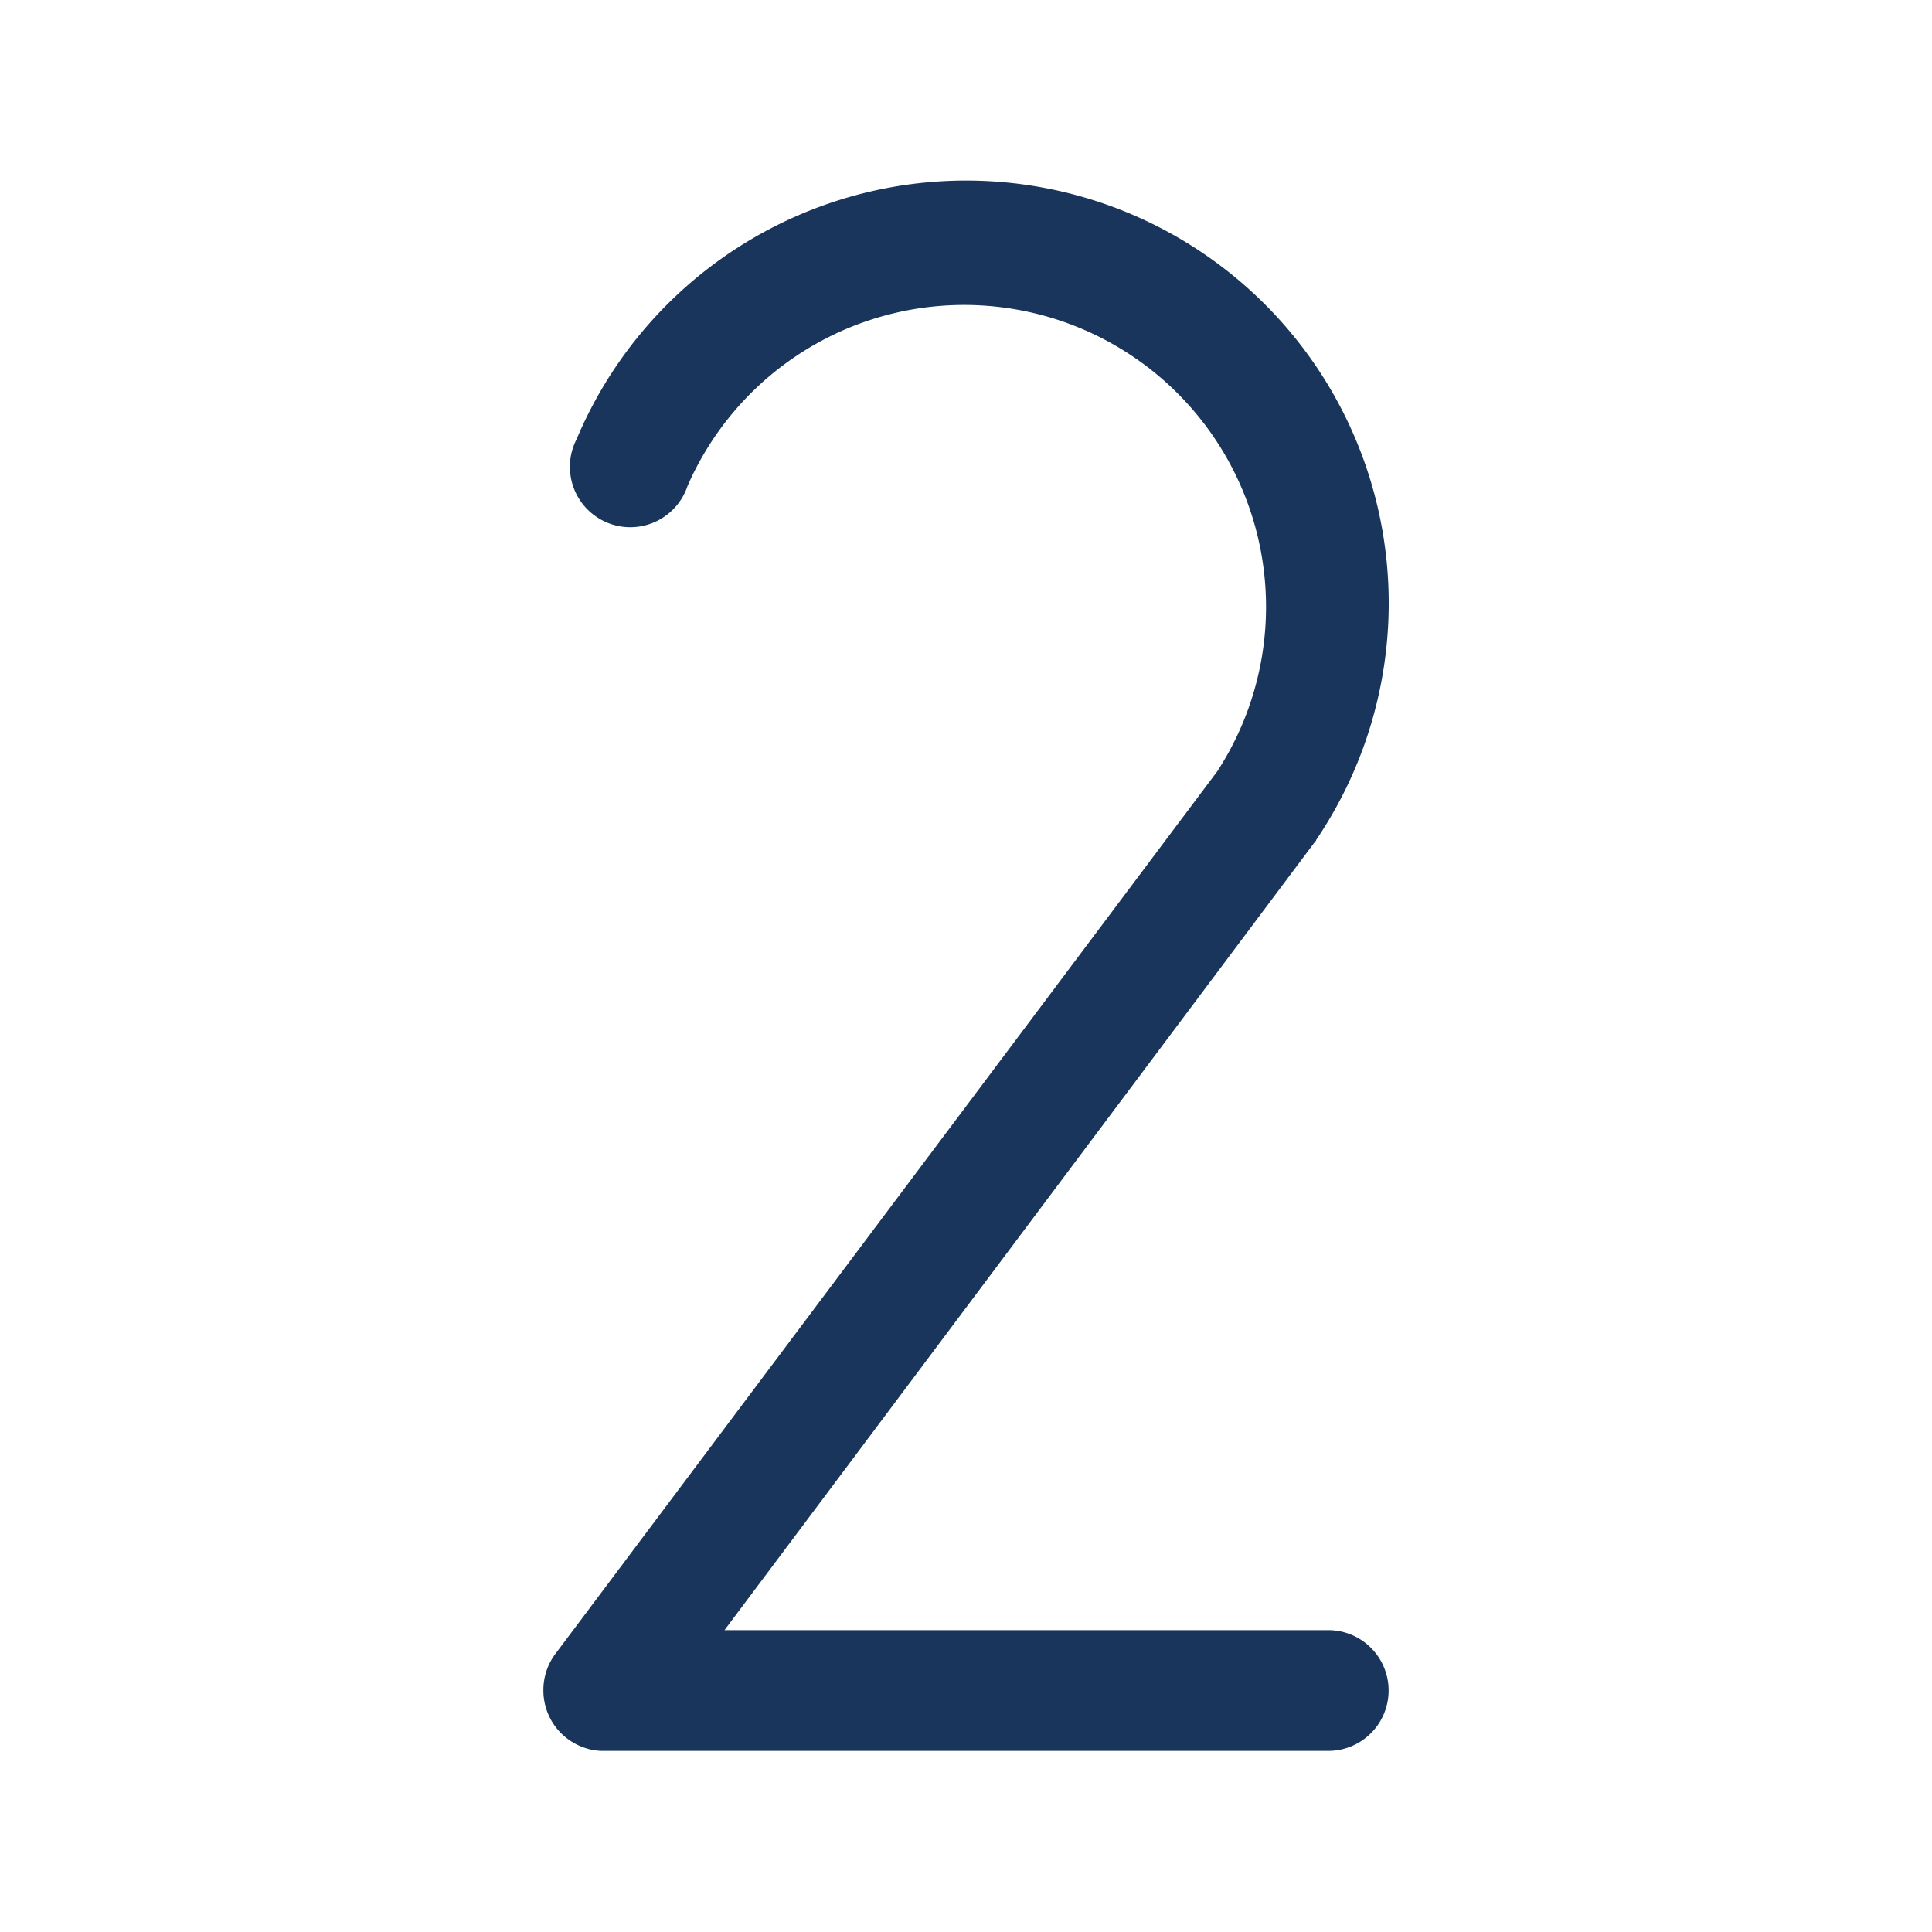
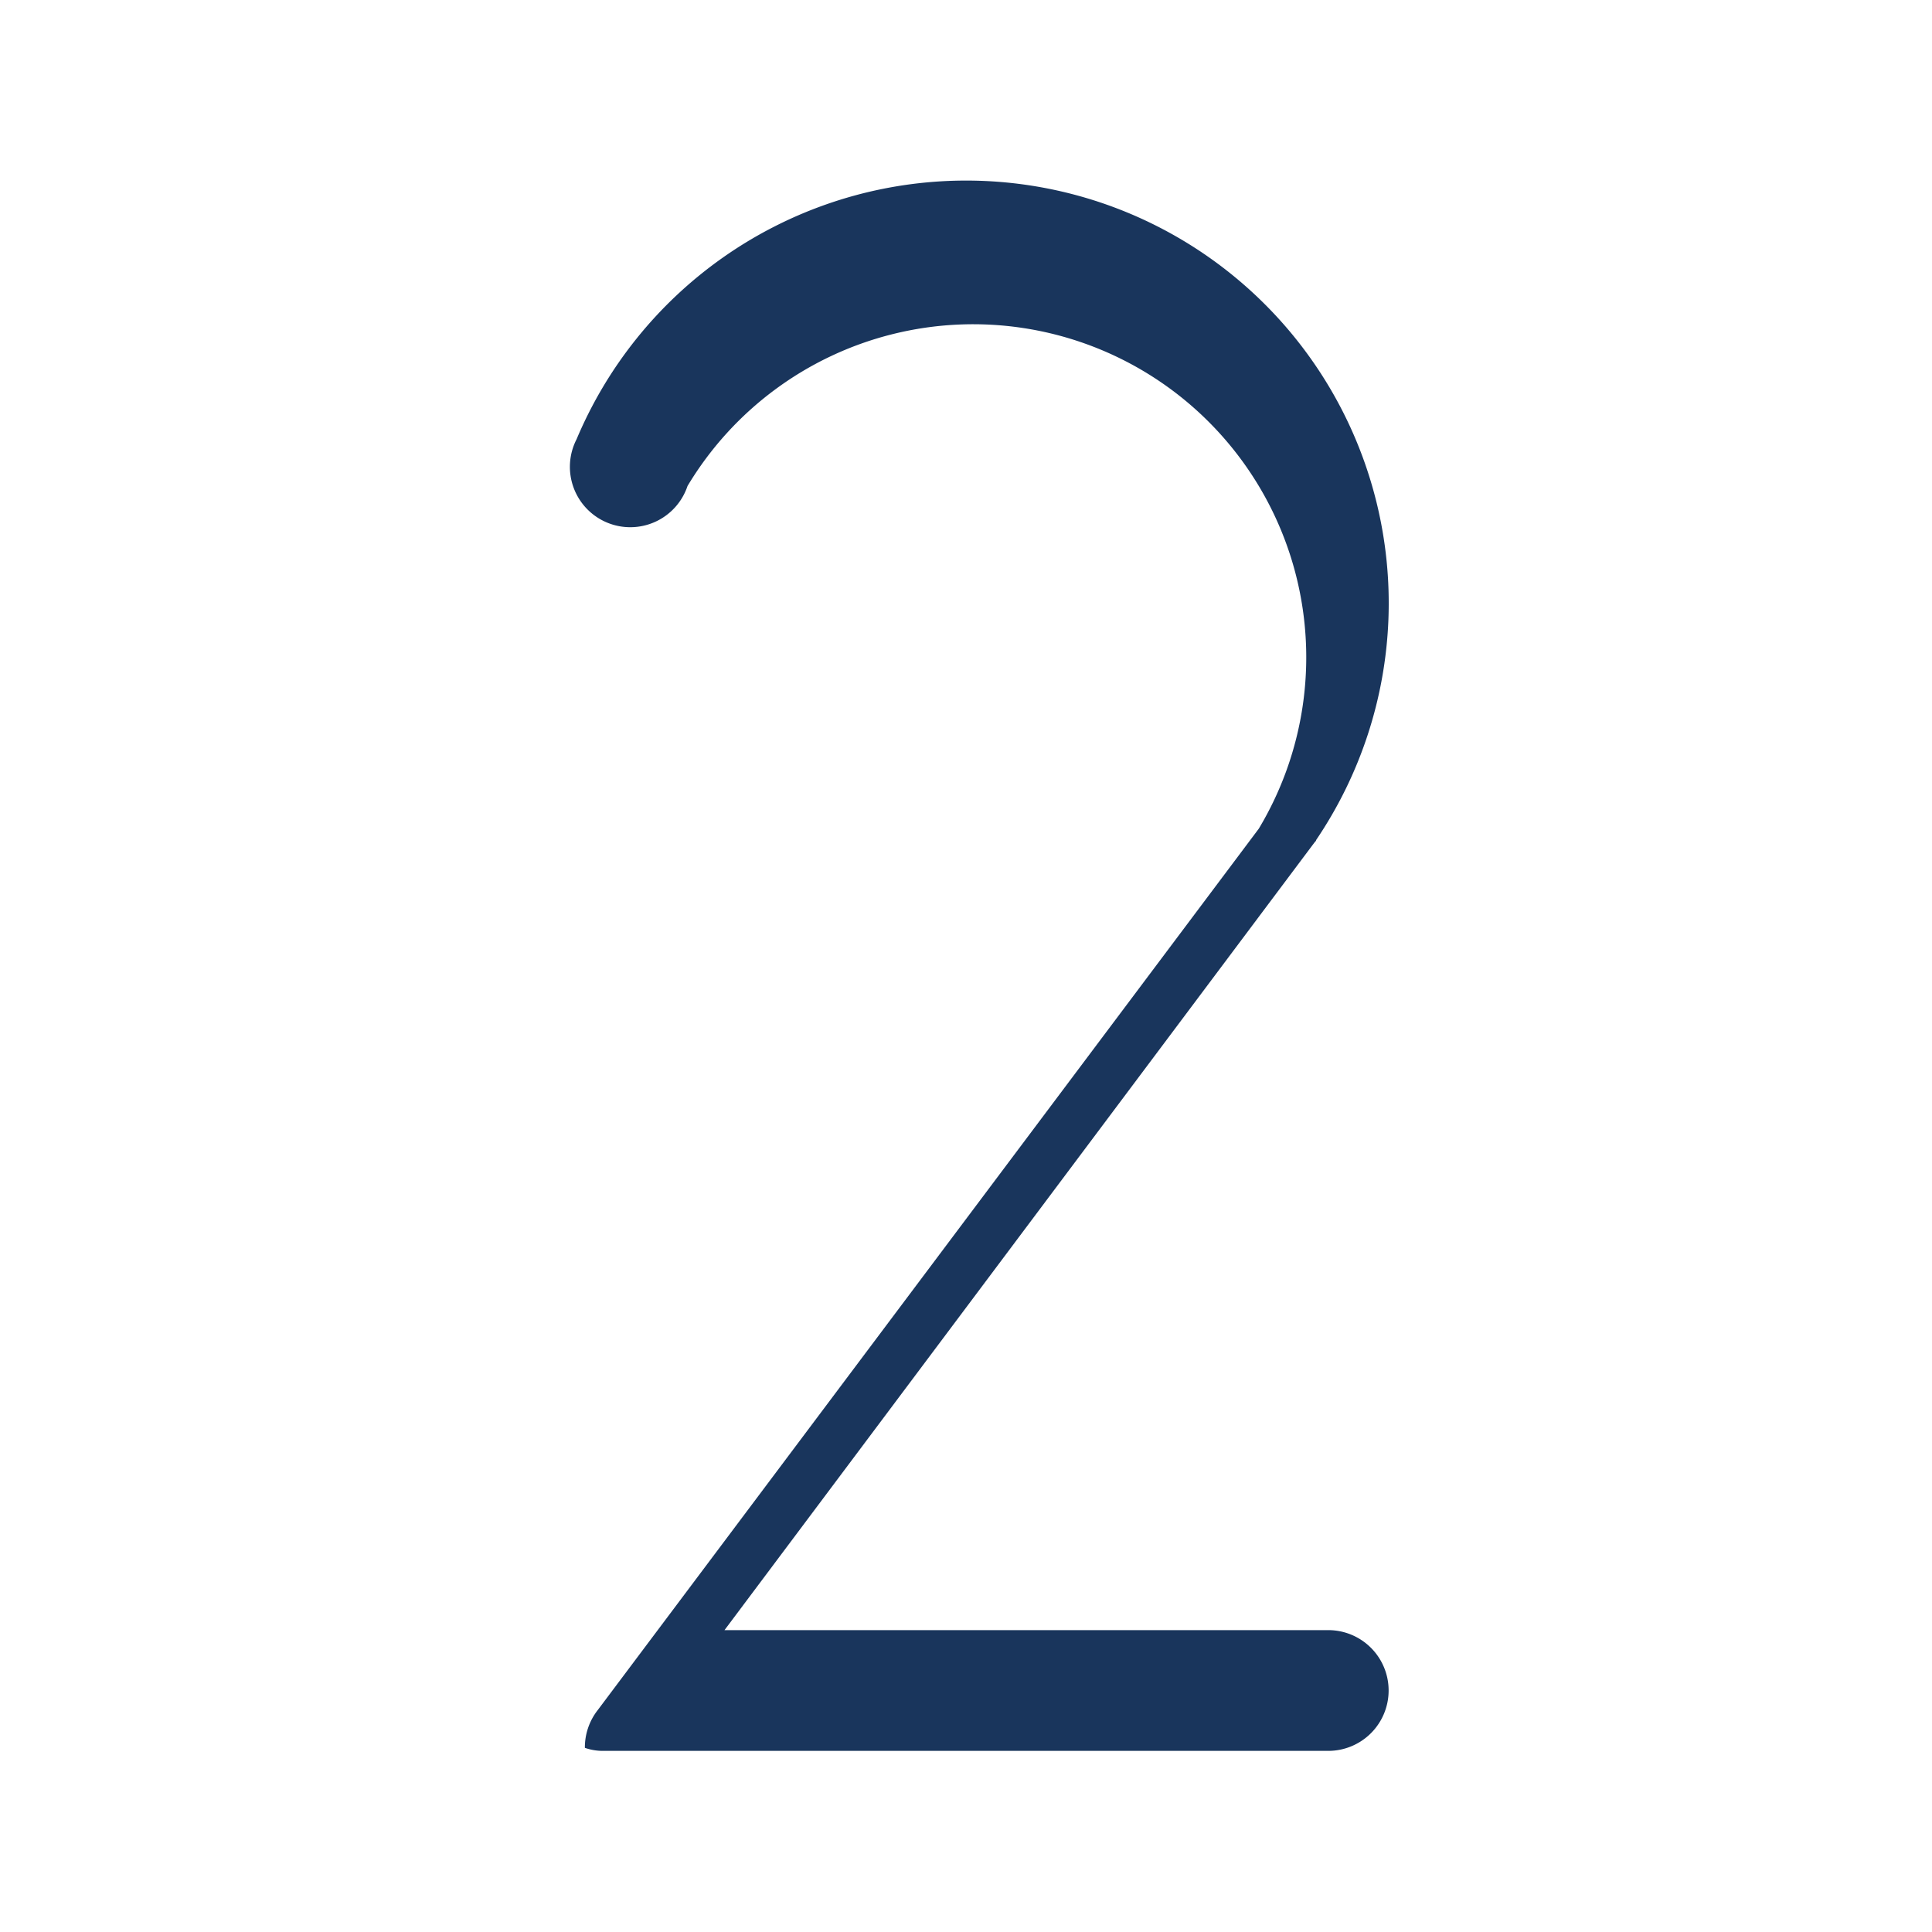
<svg xmlns="http://www.w3.org/2000/svg" viewBox="0 0 256 256">
-   <rect fill="none" height="256" width="256" />
-   <path d="M184,224a8,8,0,0,1-8,8H80a7.3,7.3,0,0,1-2.5-.4A8,8,0,0,1,72,224a8,8,0,0,1,1.7-5l87.6-116.8A40,40,0,1,0,91.1,64.4a8,8,0,1,1-14.7-6.2,56,56,0,1,1,98,53.1c0,.1-.1.2-.2.3L96,216h80A8,8,0,0,1,184,224Z" fill="#19355c" opacity="1" original-fill="#087bd8" />
+   <path d="M184,224a8,8,0,0,1-8,8H80a7.3,7.3,0,0,1-2.5-.4a8,8,0,0,1,1.7-5l87.6-116.8A40,40,0,1,0,91.1,64.4a8,8,0,1,1-14.7-6.2,56,56,0,1,1,98,53.1c0,.1-.1.2-.2.3L96,216h80A8,8,0,0,1,184,224Z" fill="#19355c" opacity="1" original-fill="#087bd8" />
</svg>